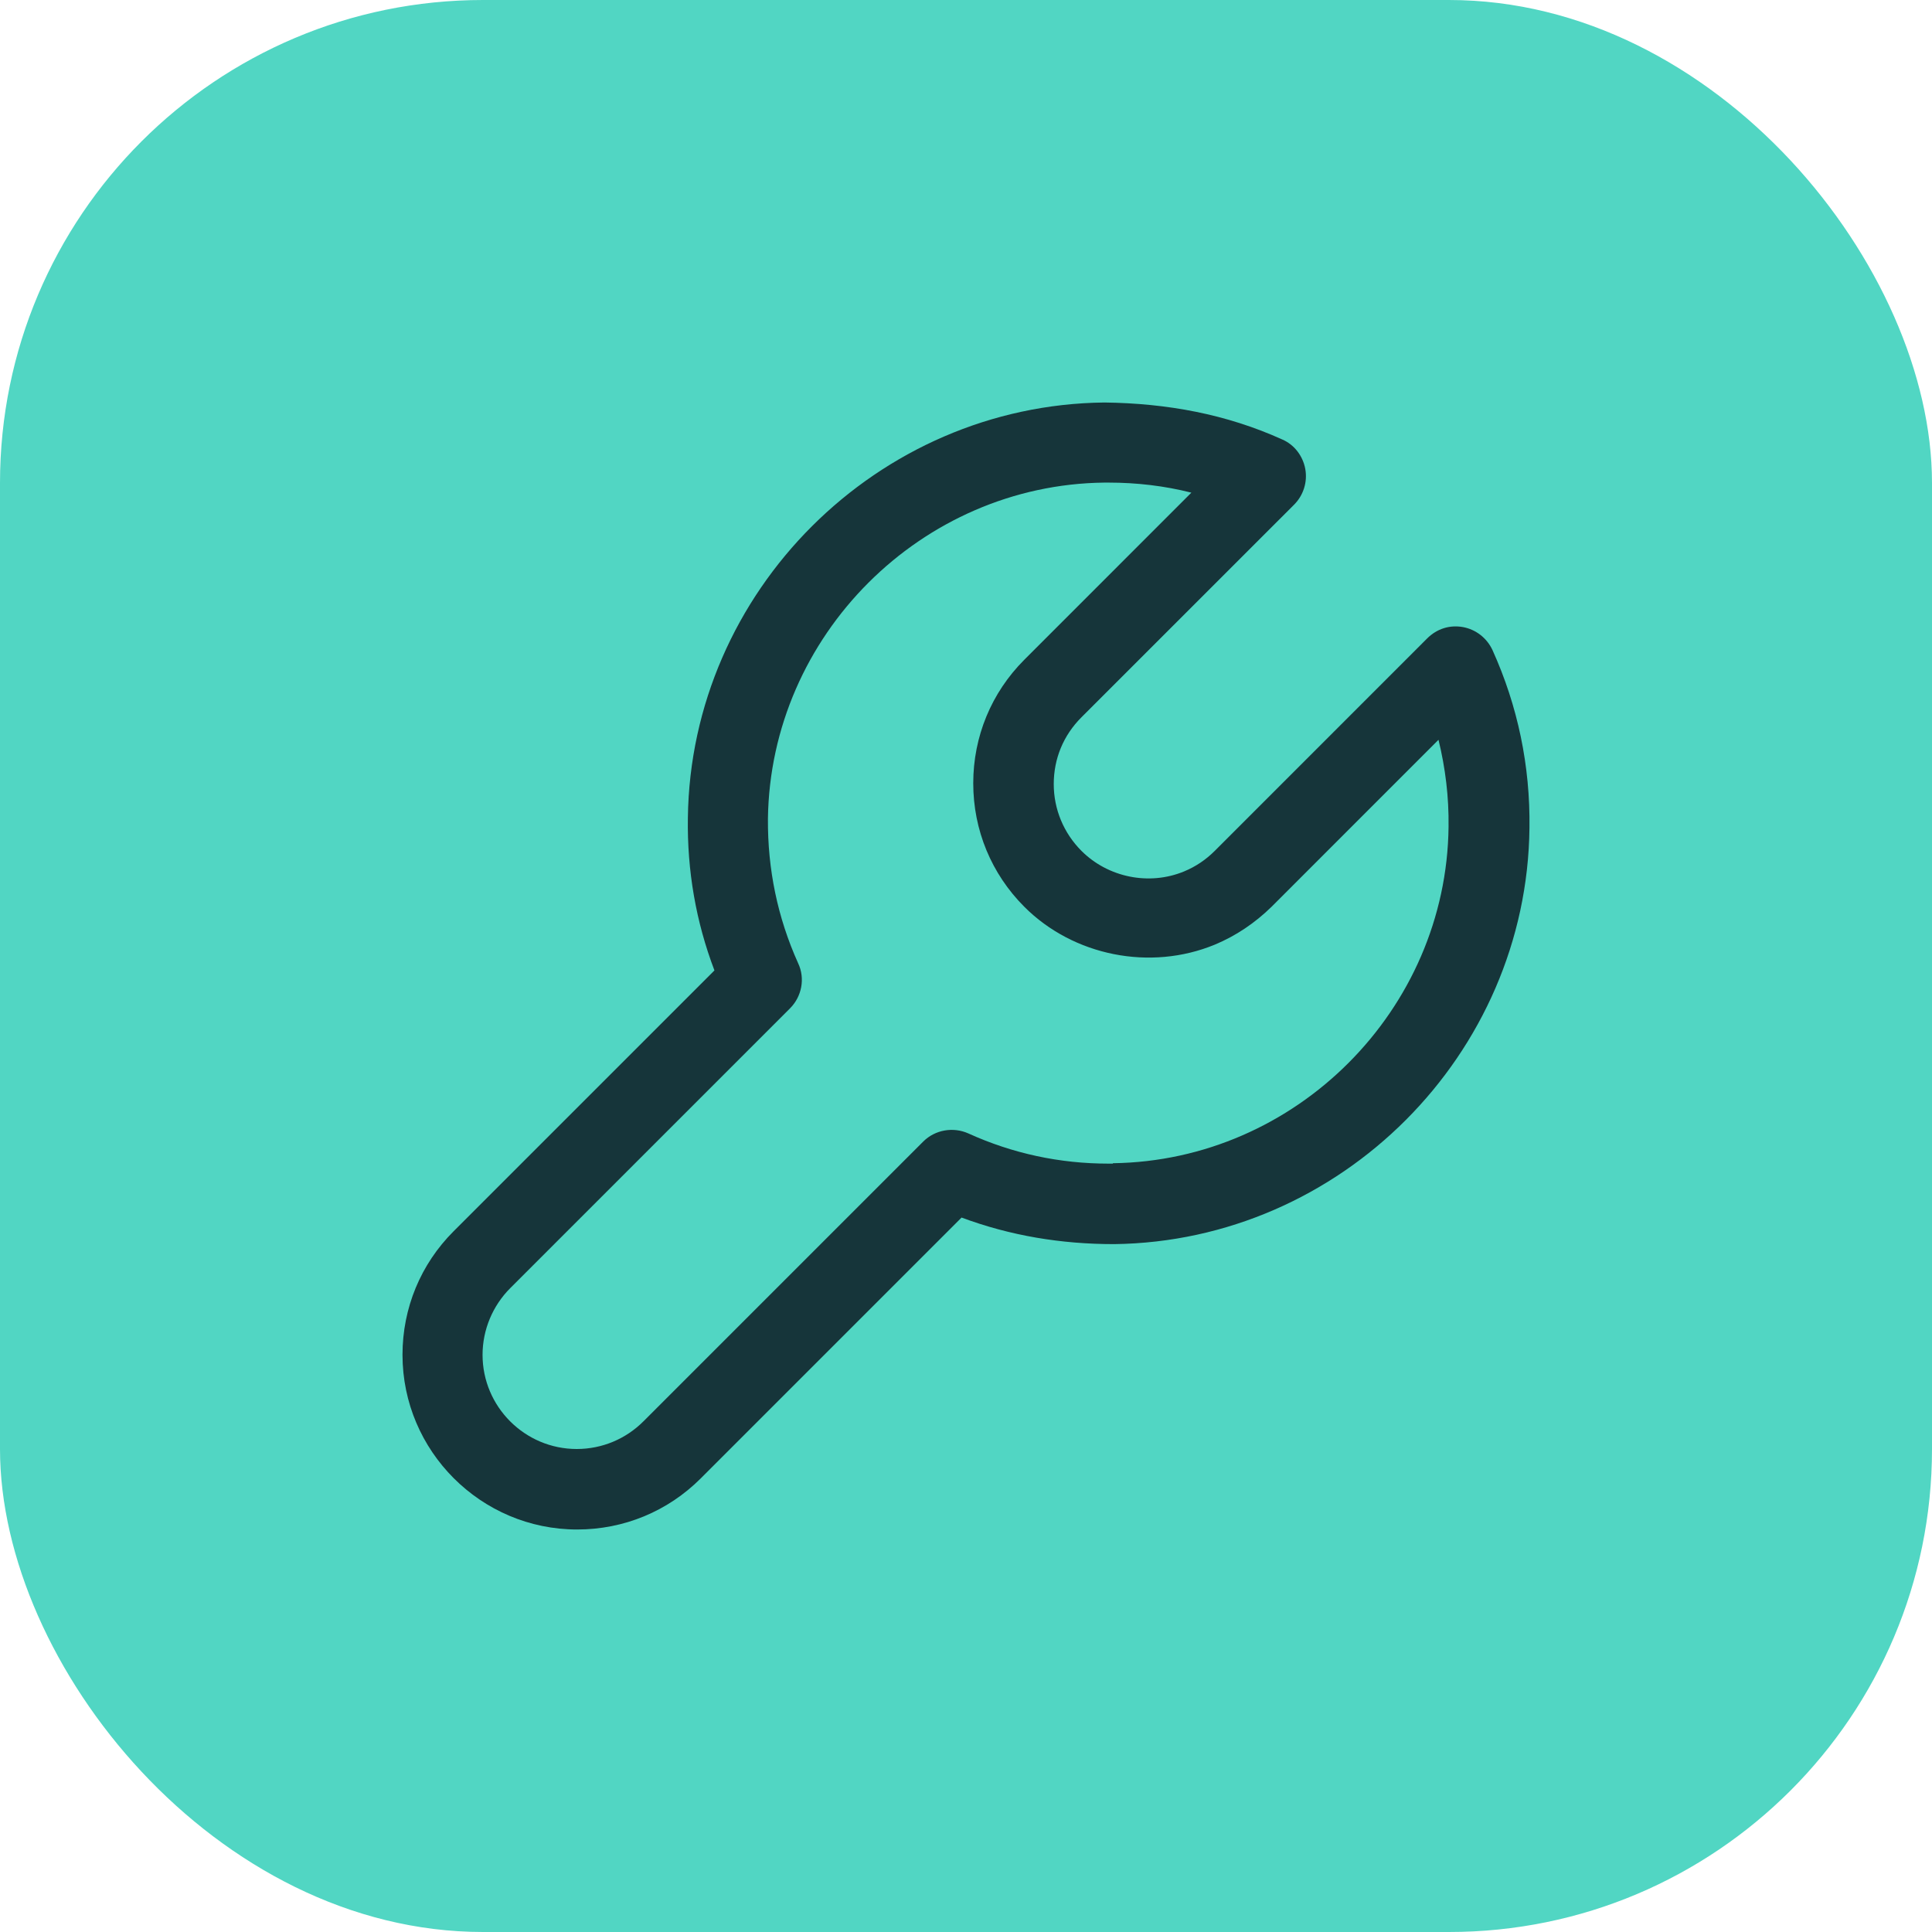
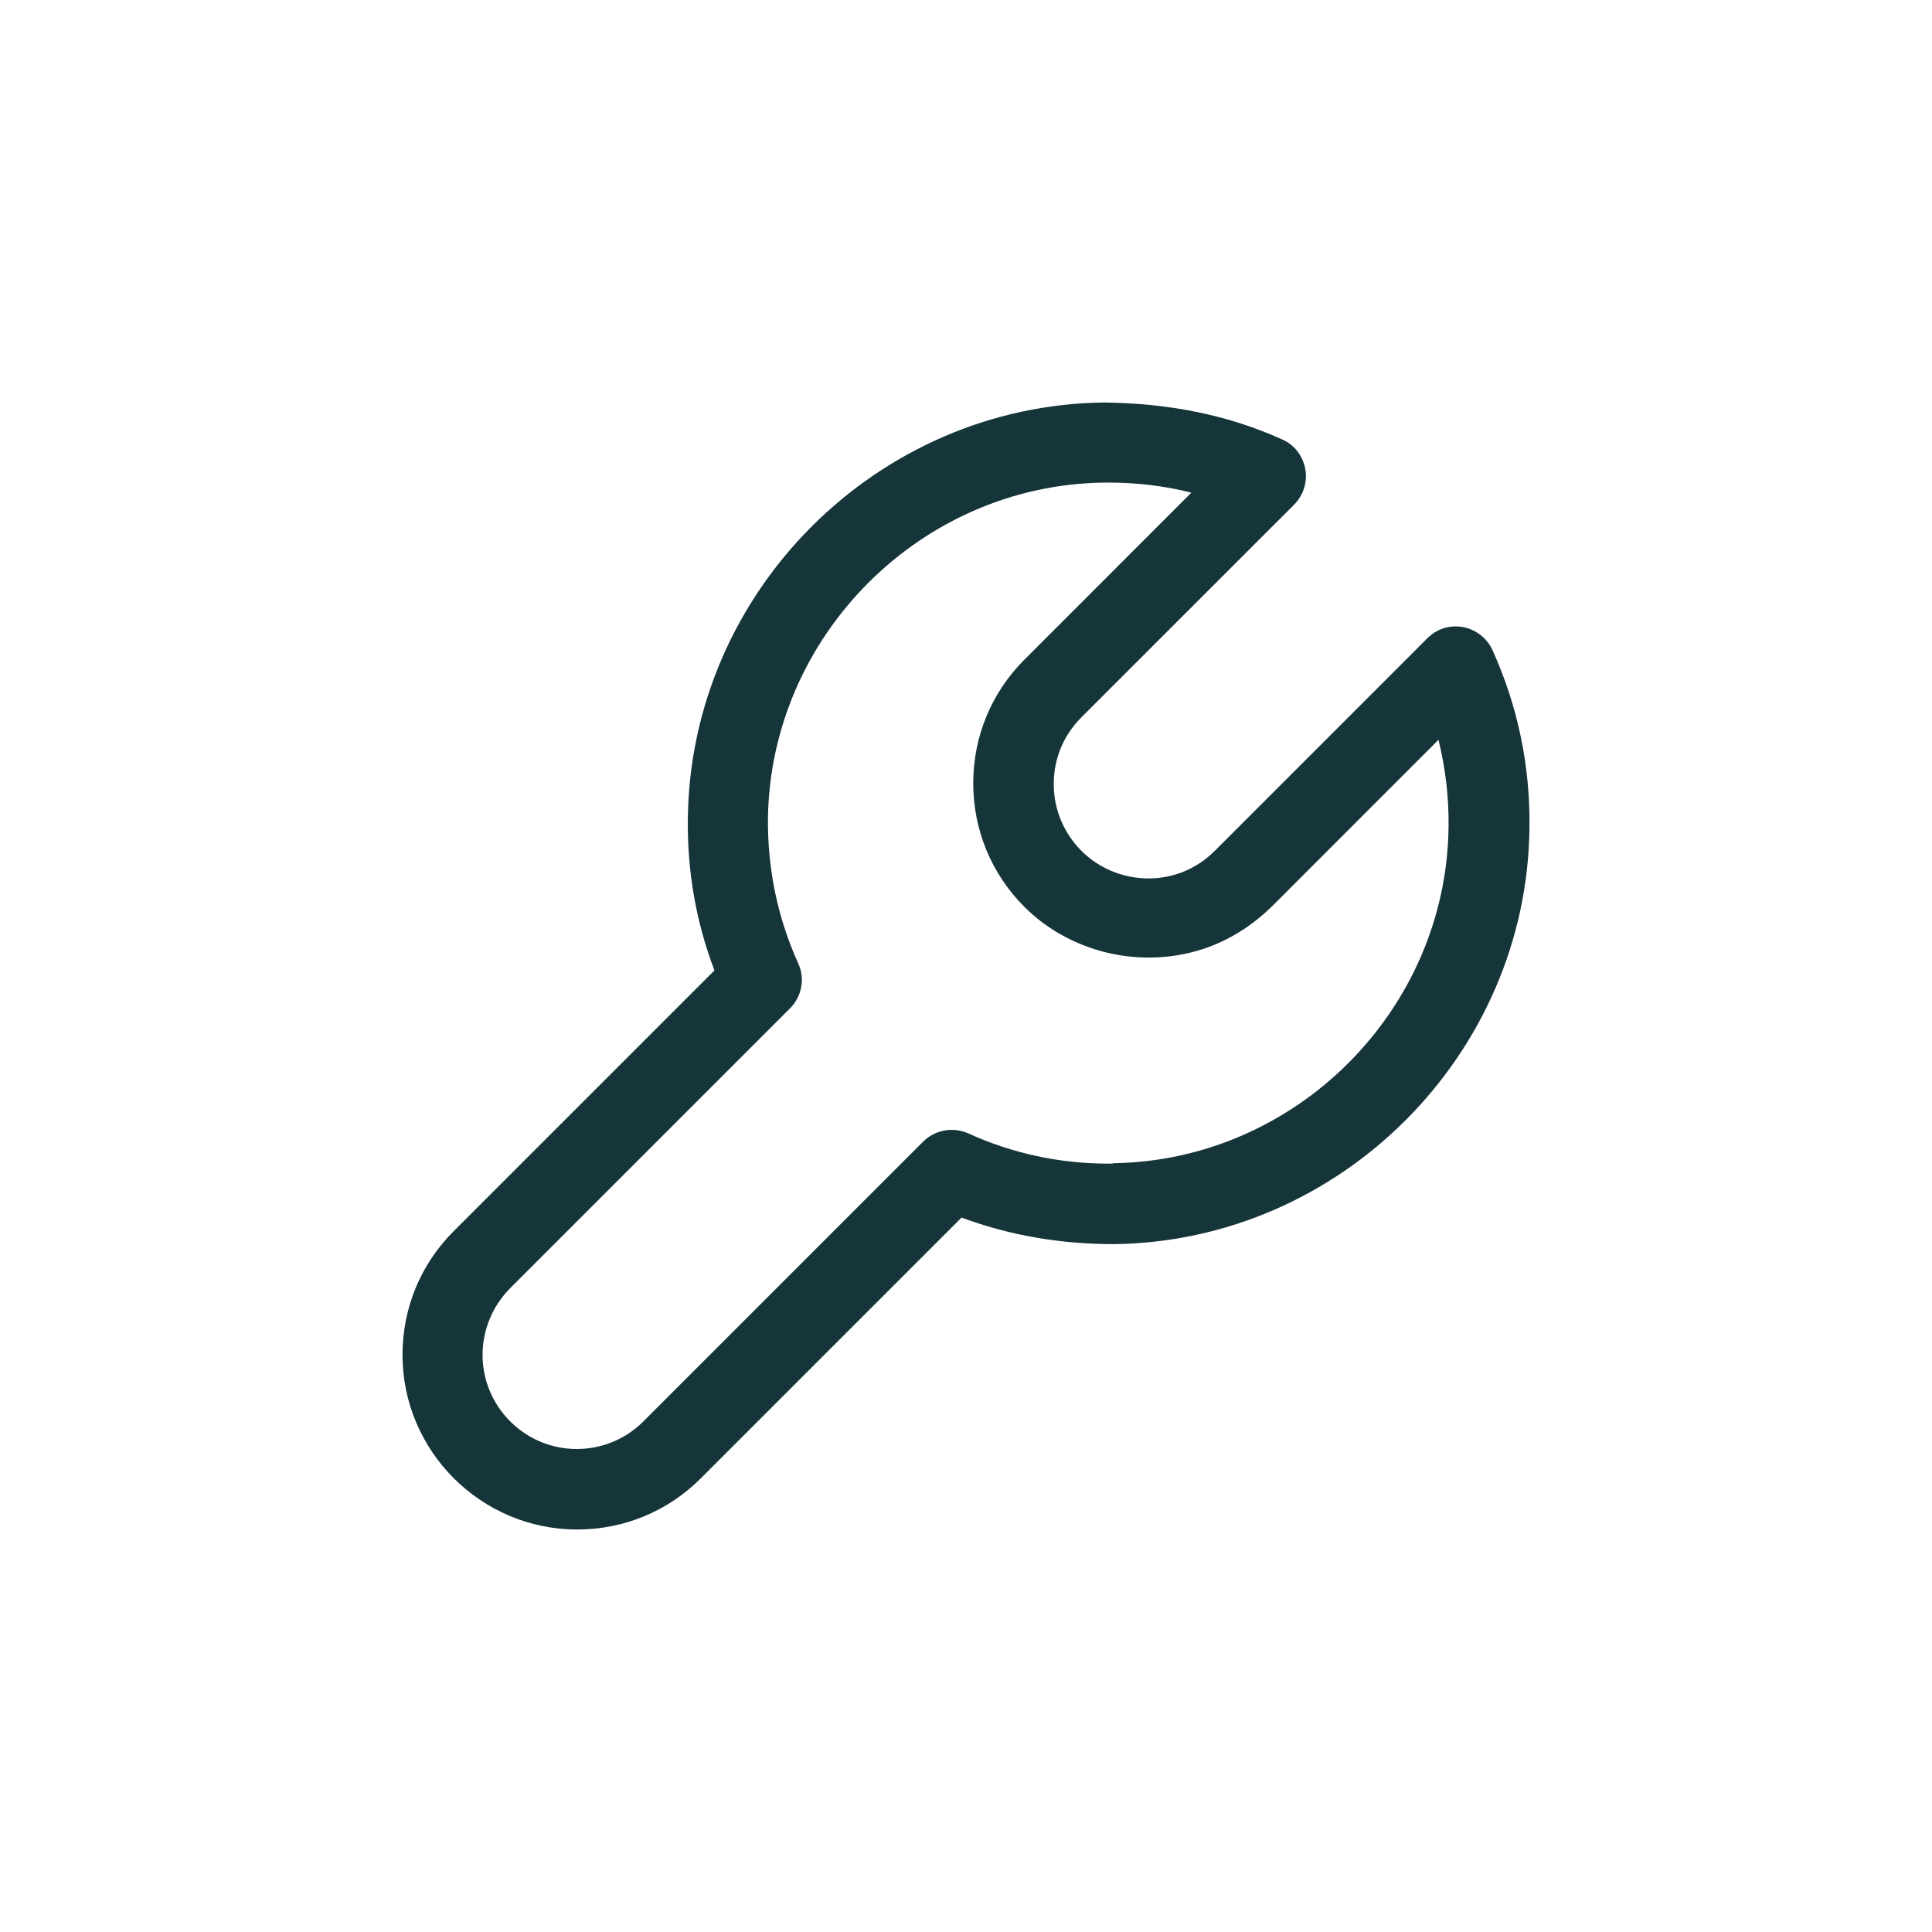
<svg xmlns="http://www.w3.org/2000/svg" width="48" height="48" viewBox="0 0 48 48" fill="none">
-   <rect width="48" height="48" rx="12" fill="#51D6C3" />
  <path d="M37.08 16.15C36.94 15.85 36.669 15.64 36.349 15.58C36.02 15.52 35.7 15.62 35.459 15.86L30.18 21.14C29.959 21.36 29.709 21.53 29.419 21.65C28.549 22.01 27.529 21.8 26.869 21.14C26.43 20.7 26.18 20.11 26.18 19.48C26.18 18.85 26.419 18.27 26.869 17.82L32.15 12.54C32.38 12.31 32.489 11.98 32.429 11.65C32.37 11.33 32.16 11.05 31.86 10.92C30.47 10.29 29 10.02 27.439 10C21.799 10.06 17.16 14.69 17.09 20.32C17.07 21.63 17.29 22.9 17.75 24.11L11.27 30.59C10.45 31.41 10 32.5 10 33.66C10 36.05 11.95 38 14.339 38C15.499 38 16.59 37.55 17.41 36.73L23.89 30.25C25.099 30.7 26.36 30.91 27.68 30.91C33.309 30.84 37.94 26.2 37.999 20.57C38.02 19.03 37.709 17.54 37.08 16.15ZM27.649 28.91C27.649 28.91 27.579 28.91 27.54 28.91C26.329 28.91 25.16 28.66 24.059 28.16C23.68 27.99 23.23 28.07 22.939 28.36L15.989 35.31C15.55 35.75 14.96 36 14.329 36C13.04 36 11.989 34.95 11.989 33.66C11.989 33.04 12.239 32.44 12.68 32L19.63 25.05C19.919 24.76 20.009 24.31 19.829 23.93C19.32 22.8 19.07 21.6 19.079 20.34C19.14 15.79 22.89 12.04 27.439 11.99C27.47 11.99 27.5 11.99 27.54 11.99C28.239 11.99 28.93 12.07 29.599 12.24L25.45 16.39C24.63 17.21 24.18 18.3 24.18 19.46C24.18 20.62 24.63 21.71 25.45 22.53C26.669 23.75 28.579 24.13 30.18 23.47C30.709 23.25 31.18 22.93 31.59 22.53L35.739 18.38C35.91 19.08 35.999 19.8 35.989 20.54C35.94 25.09 32.2 28.84 27.649 28.9V28.91Z" fill="#16353A" />
</svg>